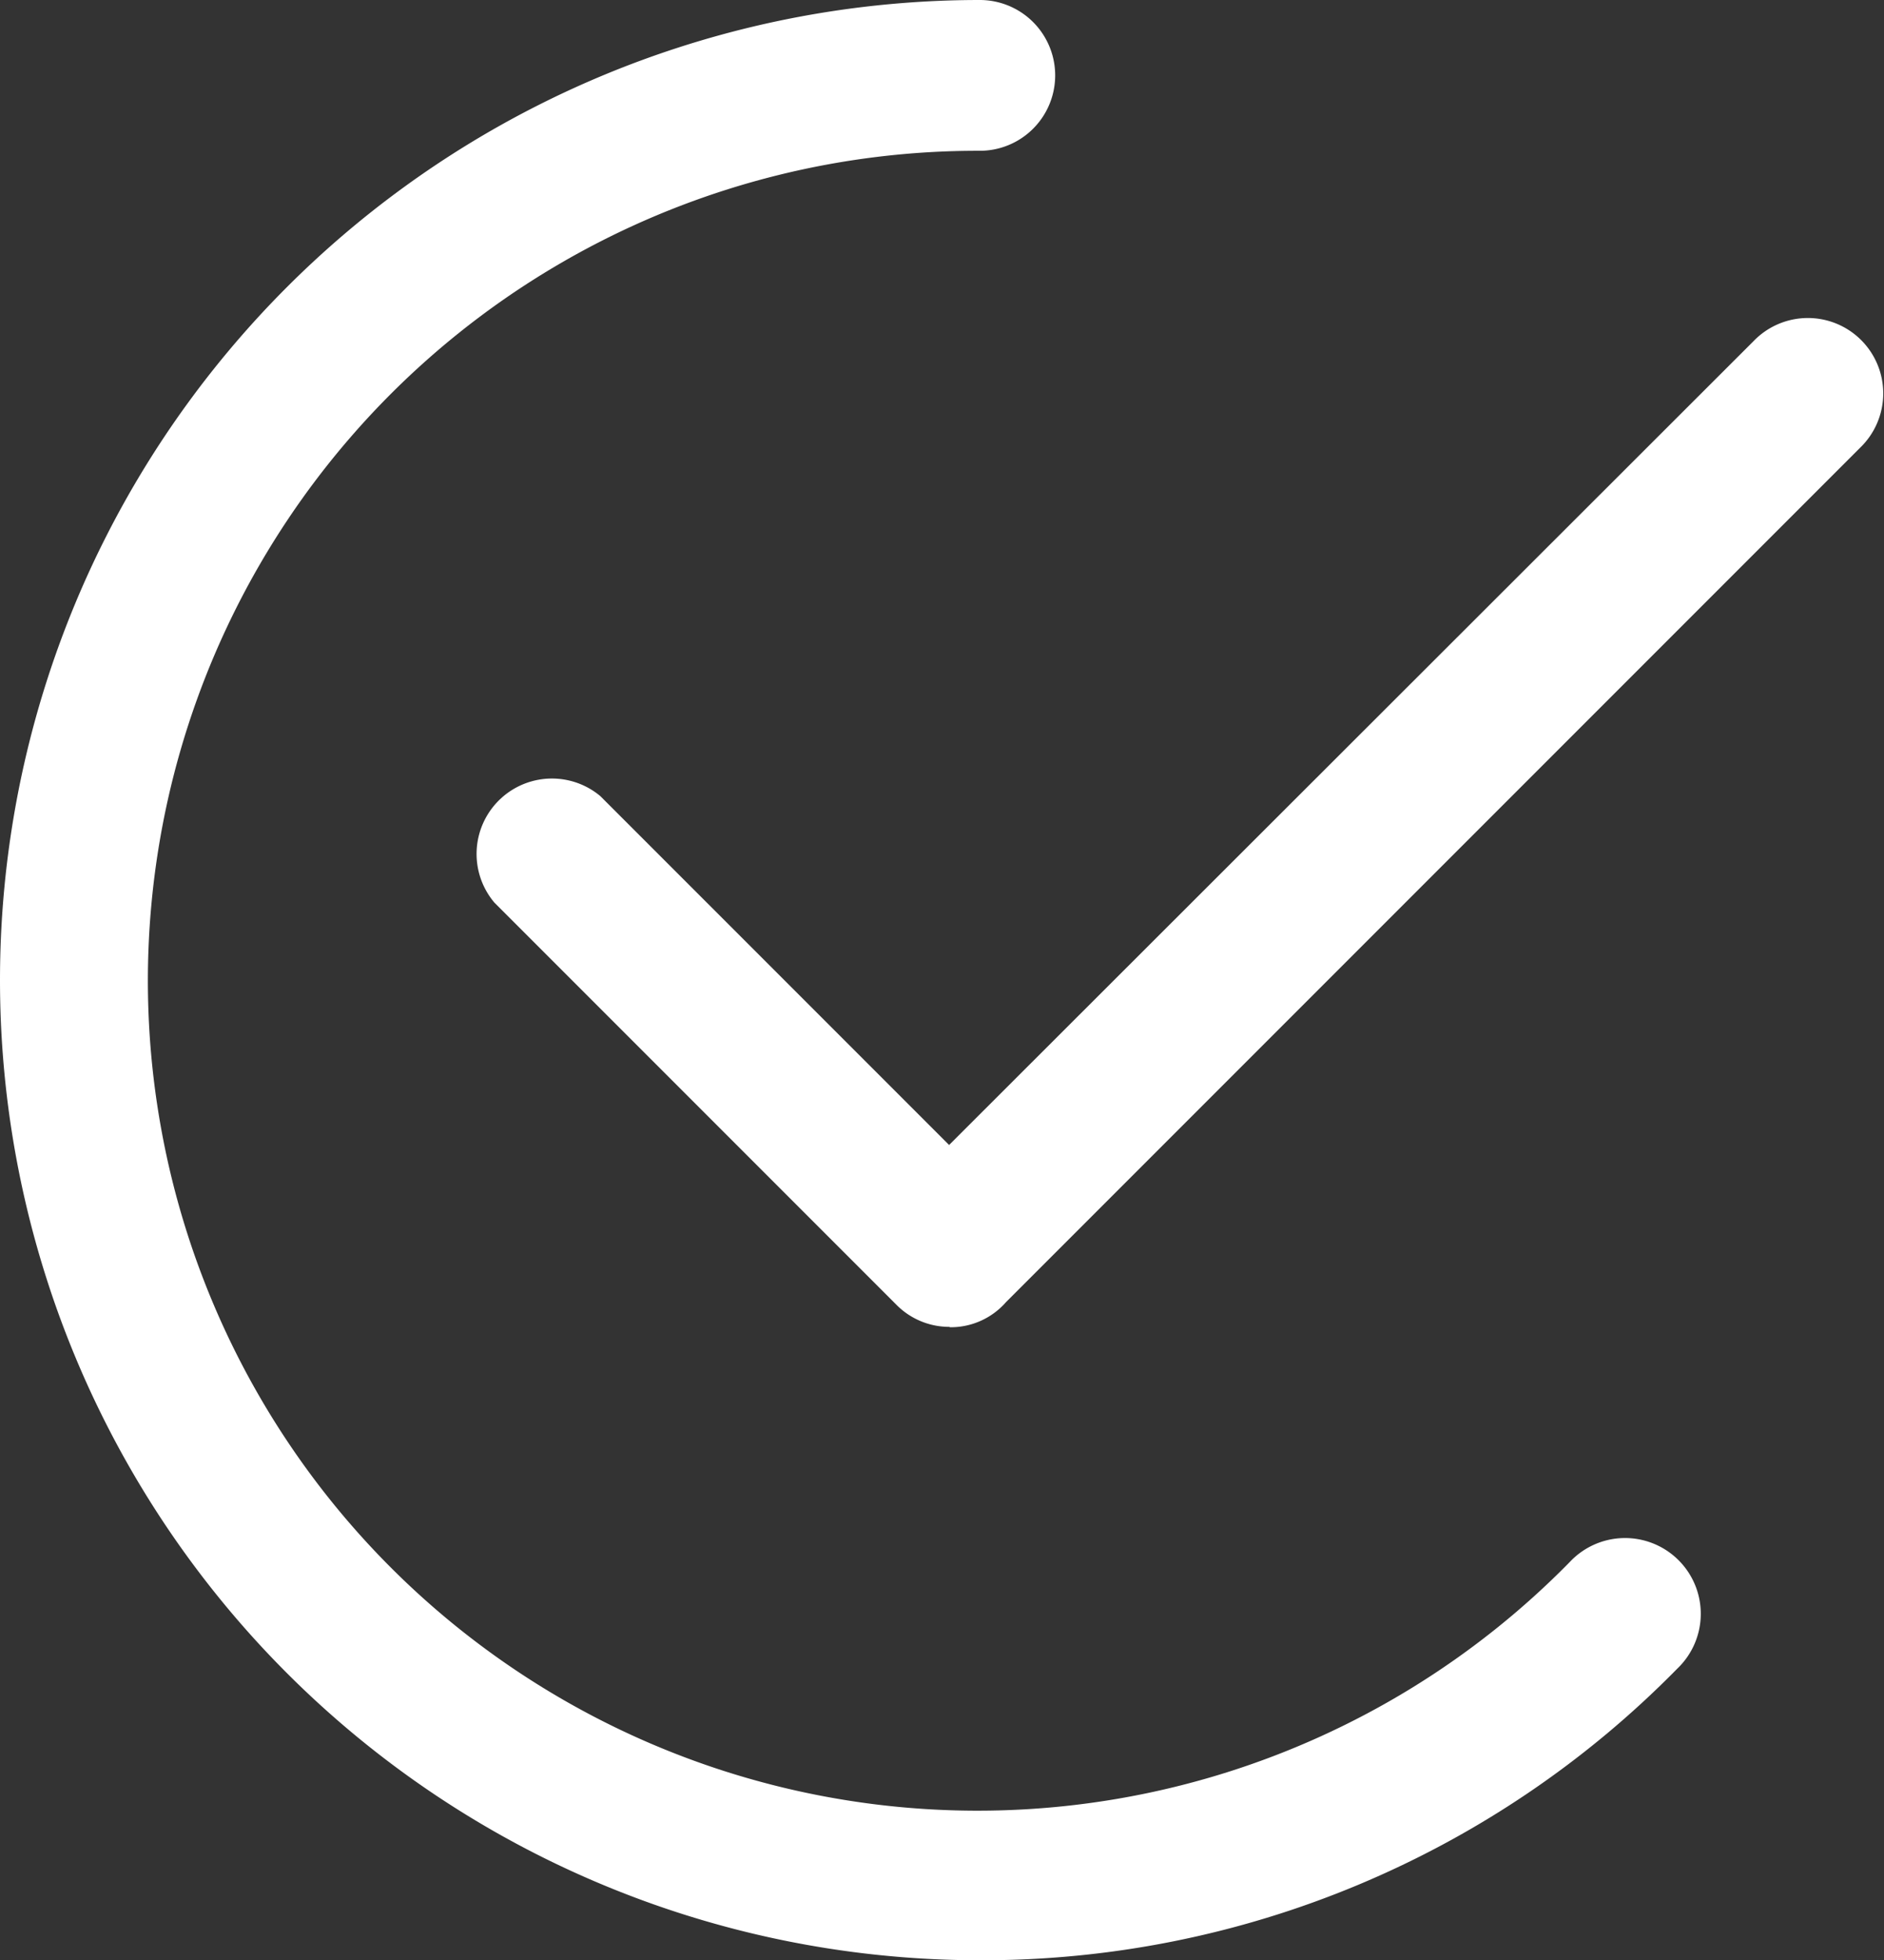
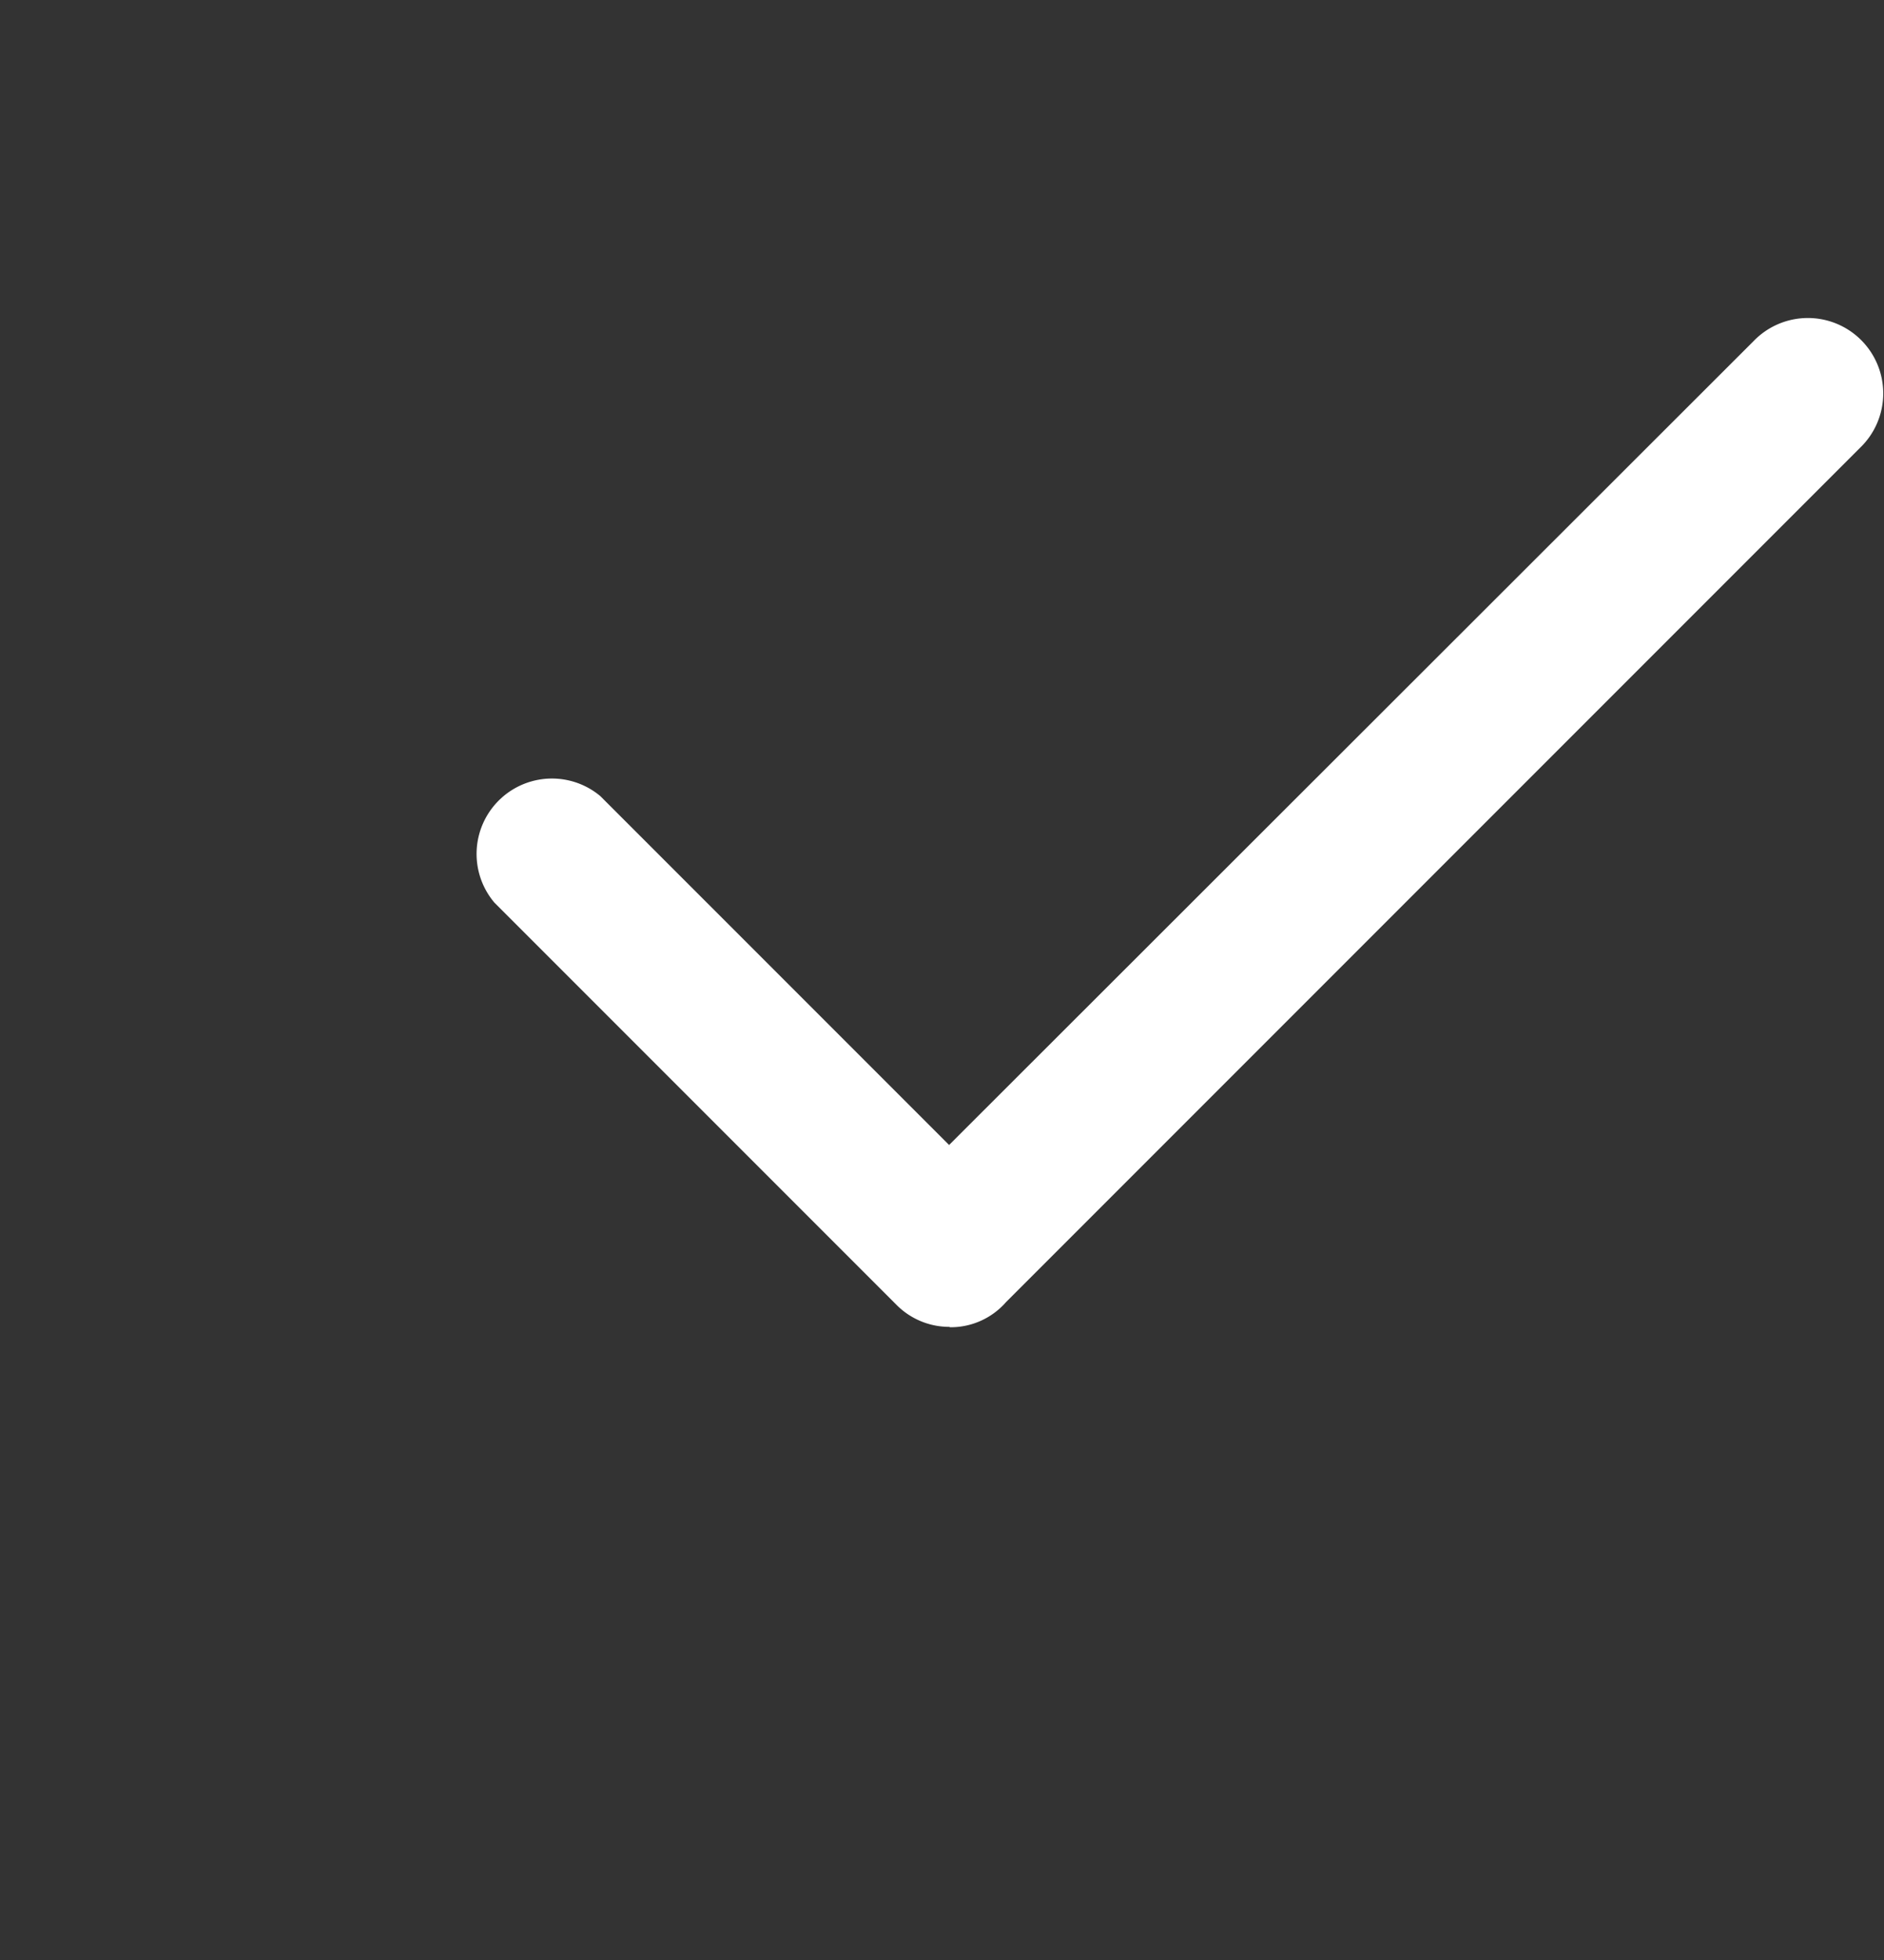
<svg xmlns="http://www.w3.org/2000/svg" viewBox="0 0 15.398 16.016" height="16.016" width="15.398">
  <rect x="0" y="0" width="15.398" height="16.016" fill="#333333" stroke="none" />
  <g transform="translate(-2.65 -2.25)" data-name="Group 67567" id="Group_67567">
-     <path fill="#fff" d="M10.658,18.266a8.008,8.008,0,0,1,0-16.016.616.616,0,0,1,0,1.232,6.781,6.781,0,1,0,4.821,11.531.619.619,0,1,1,.879.871,7.959,7.959,0,0,1-5.7,2.382Z" data-name="Path 111203" id="Path_111203" />
    <path fill="#fff" transform="translate(-0.843 -0.563)" d="M11.254,13.654a.607.607,0,0,1-.435-.181L7.534,10.188A.616.616,0,0,1,8.4,9.318l2.85,2.85L17.825,5.6a.616.616,0,1,1,.871.871l-6.981,6.981a.6.6,0,0,1-.46.205Z" data-name="Path 111204" id="Path_111204" />
  </g>
</svg>